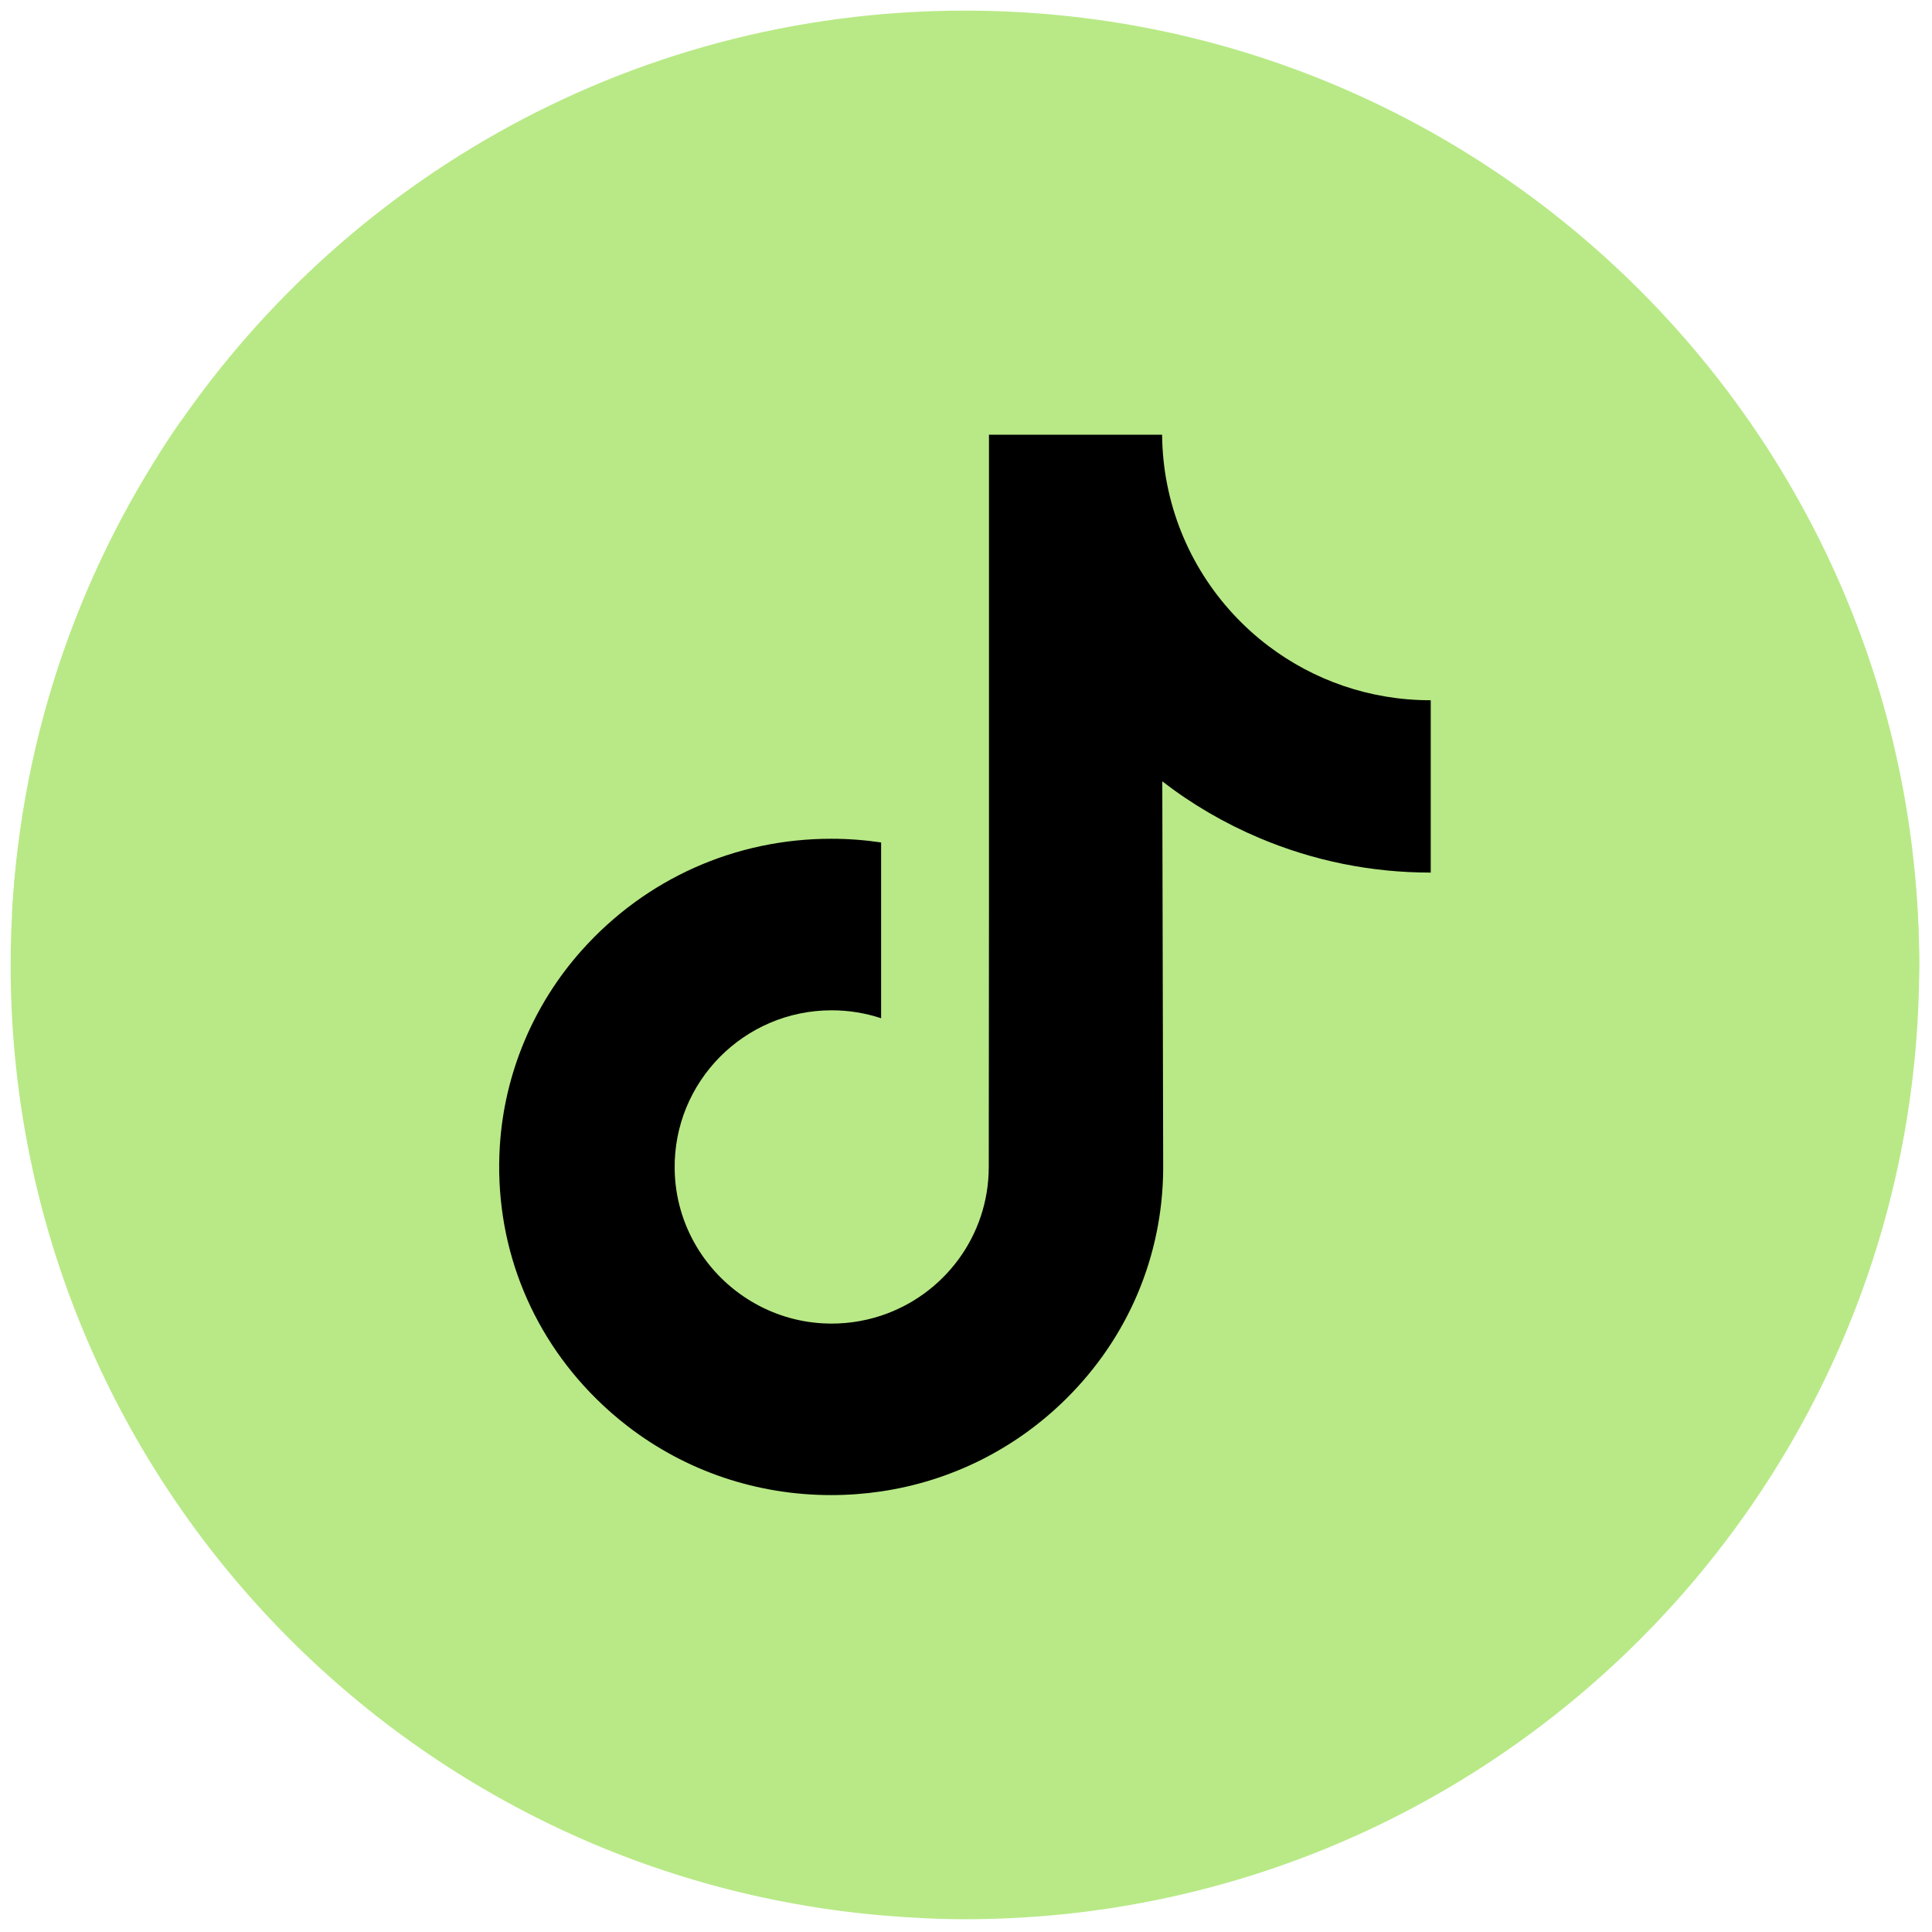
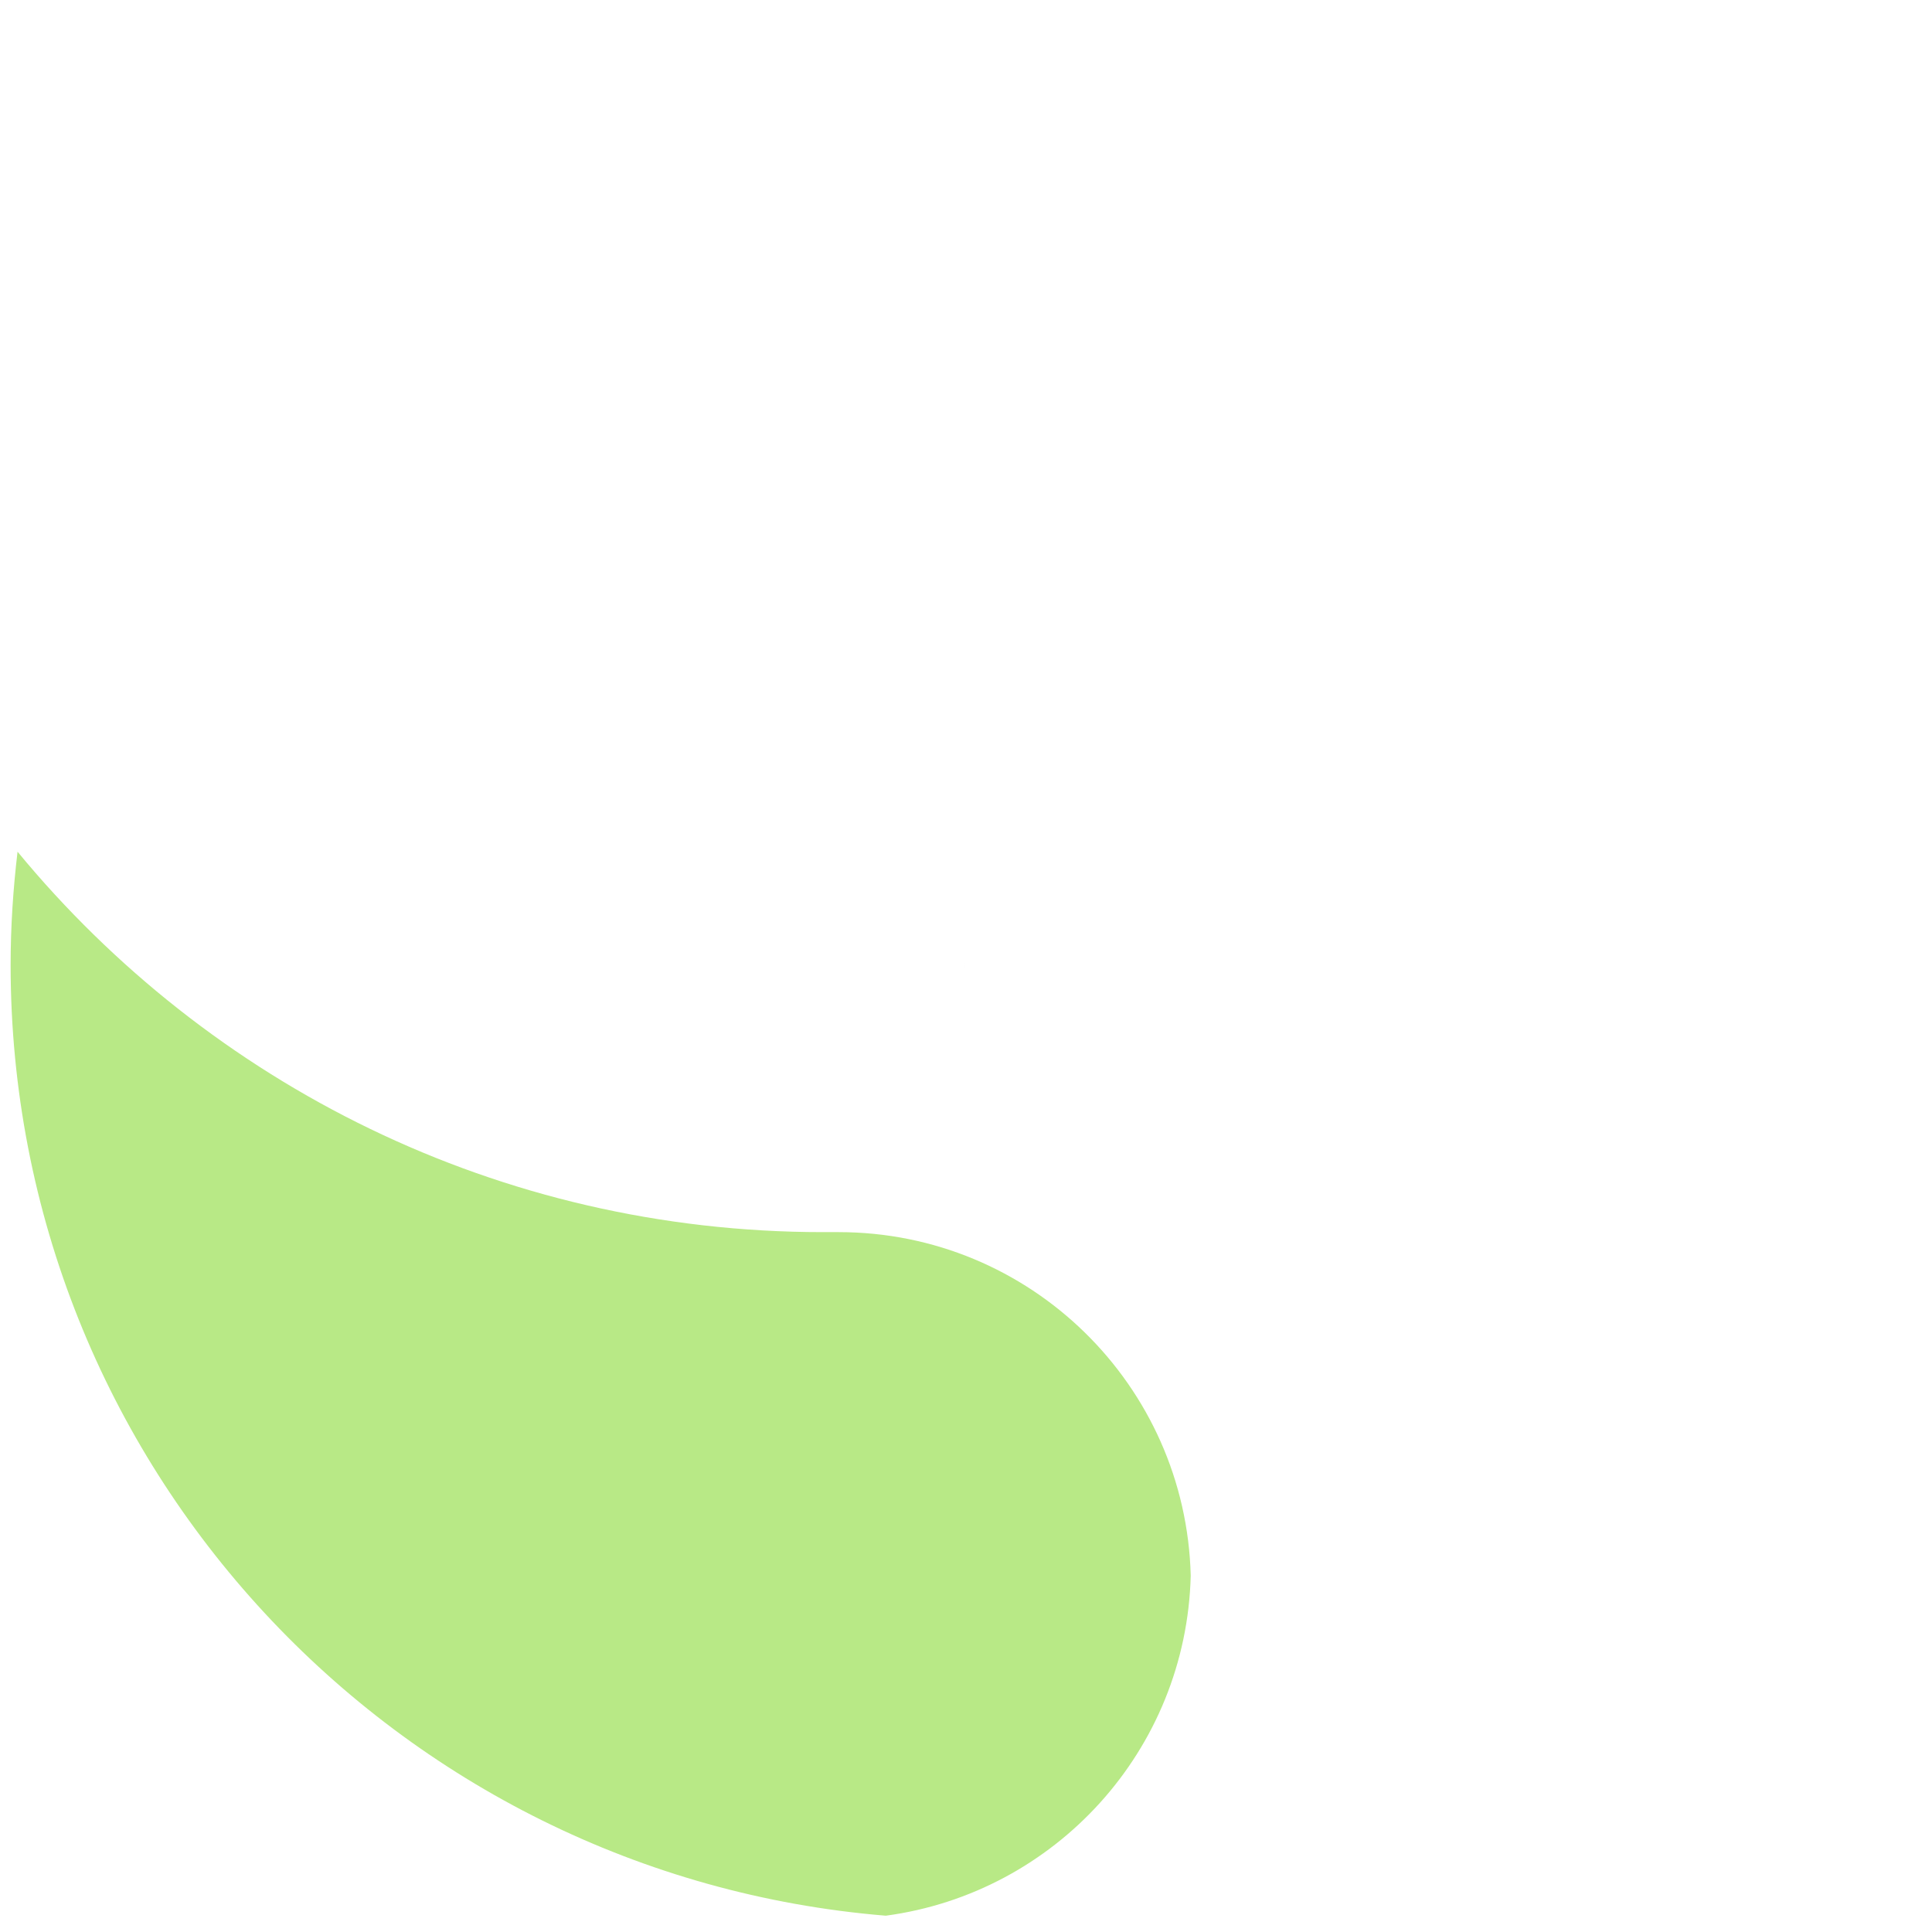
<svg xmlns="http://www.w3.org/2000/svg" version="1.1" width="256" height="256" viewBox="0 0 256 256" xml:space="preserve">
  <g style="stroke: none; stroke-width: 0; stroke-dasharray: none; stroke-linecap: butt; stroke-linejoin: miter; stroke-miterlimit: 10; fill: none; fill-rule: nonzero; opacity: 1;" transform="translate(1.407 1.407) scale(2.81 2.81)">
-     <path d="M 45 0 C 28.967 0 14.902 8.392 6.932 21.015 c 2.729 1.97 6.069 3.145 9.693 3.145 h 32.399 c 17.08 0 32.123 8.704 40.948 21.915 C 89.981 45.716 90 45.36 90 45 C 90 20.147 69.853 0 45 0 z" style="stroke: none; stroke-width: 1; stroke-dasharray: none; stroke-linecap: butt; stroke-linejoin: miter; stroke-miterlimit: 10; fill: rgb(184,233,134); fill-rule: nonzero; opacity: 1;" transform=" matrix(1 0 0 1 0 0) " stroke-linecap="round" />
-     <path d="M 90 45 c 0 -1.207 -0.062 -2.399 -0.155 -3.583 C 81.002 27.735 66.02 20.885 49.024 20.885 H 16.625 c -3.159 0 -6.101 -0.494 -8.614 -1.504 C 3.387 26.046 0.51 34.014 0.063 42.629 c 9.023 11.127 22.794 18.247 38.236 18.247 h 0.744 c 9.038 0 13.101 3.942 13.329 12.925 c 0.004 -0.143 0.022 -0.282 0.022 -0.426 c 0 8.417 -3.516 15.355 -11.172 16.456 C 42.469 89.934 43.726 90 45 90 C 69.853 90 90 69.853 90 45 z" style="stroke: none; stroke-width: 1; stroke-dasharray: none; stroke-linecap: butt; stroke-linejoin: miter; stroke-miterlimit: 10; fill: rgb(184,233,134); fill-rule: nonzero; opacity: 1;" transform=" matrix(1 0 0 1 0 0) " stroke-linecap="round" />
    <path d="M 41.27 89.834 c 7.988 -1.072 14.169 -7.802 14.378 -16.034 c -0.228 -8.983 -7.566 -16.2 -16.604 -16.2 h -0.744 c -15.296 0 -28.947 -6.992 -37.973 -17.938 C 0.119 41.414 0 43.193 0 45 C 0 68.595 18.164 87.936 41.27 89.834 z" style="stroke: none; stroke-width: 1; stroke-dasharray: none; stroke-linecap: butt; stroke-linejoin: miter; stroke-miterlimit: 10; fill: rgb(184,233,134); fill-rule: nonzero; opacity: 1;" transform=" matrix(1 0 0 1 0 0) " stroke-linecap="round" />
-     <path d="M 66.942 32.519 c -2.858 0 -5.495 -0.947 -7.612 -2.544 c -2.428 -1.831 -4.173 -4.517 -4.789 -7.612 c -0.153 -0.765 -0.235 -1.554 -0.243 -2.363 h -8.164 v 22.308 l -0.01 12.219 c 0 3.267 -2.127 6.037 -5.076 7.011 c -0.856 0.283 -1.78 0.417 -2.743 0.364 c -1.228 -0.067 -2.379 -0.438 -3.38 -1.037 c -2.129 -1.273 -3.573 -3.584 -3.612 -6.227 c -0.062 -4.131 3.278 -7.498 7.405 -7.498 c 0.815 0 1.597 0.133 2.33 0.374 v -6.097 v -2.192 c -0.773 -0.114 -1.559 -0.174 -2.354 -0.174 c -4.518 0 -8.743 1.878 -11.763 5.261 c -2.283 2.557 -3.652 5.818 -3.863 9.239 c -0.277 4.493 1.367 8.764 4.556 11.916 c 0.468 0.463 0.961 0.892 1.475 1.288 C 31.83 68.859 35.173 70 38.693 70 c 0.795 0 1.582 -0.059 2.354 -0.173 c 3.288 -0.487 6.322 -1.992 8.717 -4.359 c 2.942 -2.908 4.568 -6.768 4.585 -10.877 l -0.042 -18.247 c 1.403 1.083 2.938 1.979 4.585 2.674 c 2.562 1.081 5.278 1.628 8.073 1.628 v -5.928 v -2.199 C 66.967 32.519 66.943 32.519 66.942 32.519 L 66.942 32.519 z" style="stroke: none; stroke-width: 1; stroke-dasharray: none; stroke-linecap: butt; stroke-linejoin: miter; stroke-miterlimit: 10; fill: rgb(0,0,0); fill-rule: nonzero; opacity: 1;" transform=" matrix(1 0 0 1 0 0) " stroke-linecap="round" />
    <path d="M 45.011 44.787 c 0 0.144 -0.018 0.283 -0.021 0.426 v 0 C 44.993 45.07 45.011 44.931 45.011 44.787 z" style="stroke: none; stroke-width: 1; stroke-dasharray: none; stroke-linecap: butt; stroke-linejoin: miter; stroke-miterlimit: 10; fill: rgb(0,0,0); fill-rule: nonzero; opacity: 1;" transform=" matrix(1 0 0 1 0 0) " stroke-linecap="round" />
  </g>
</svg>